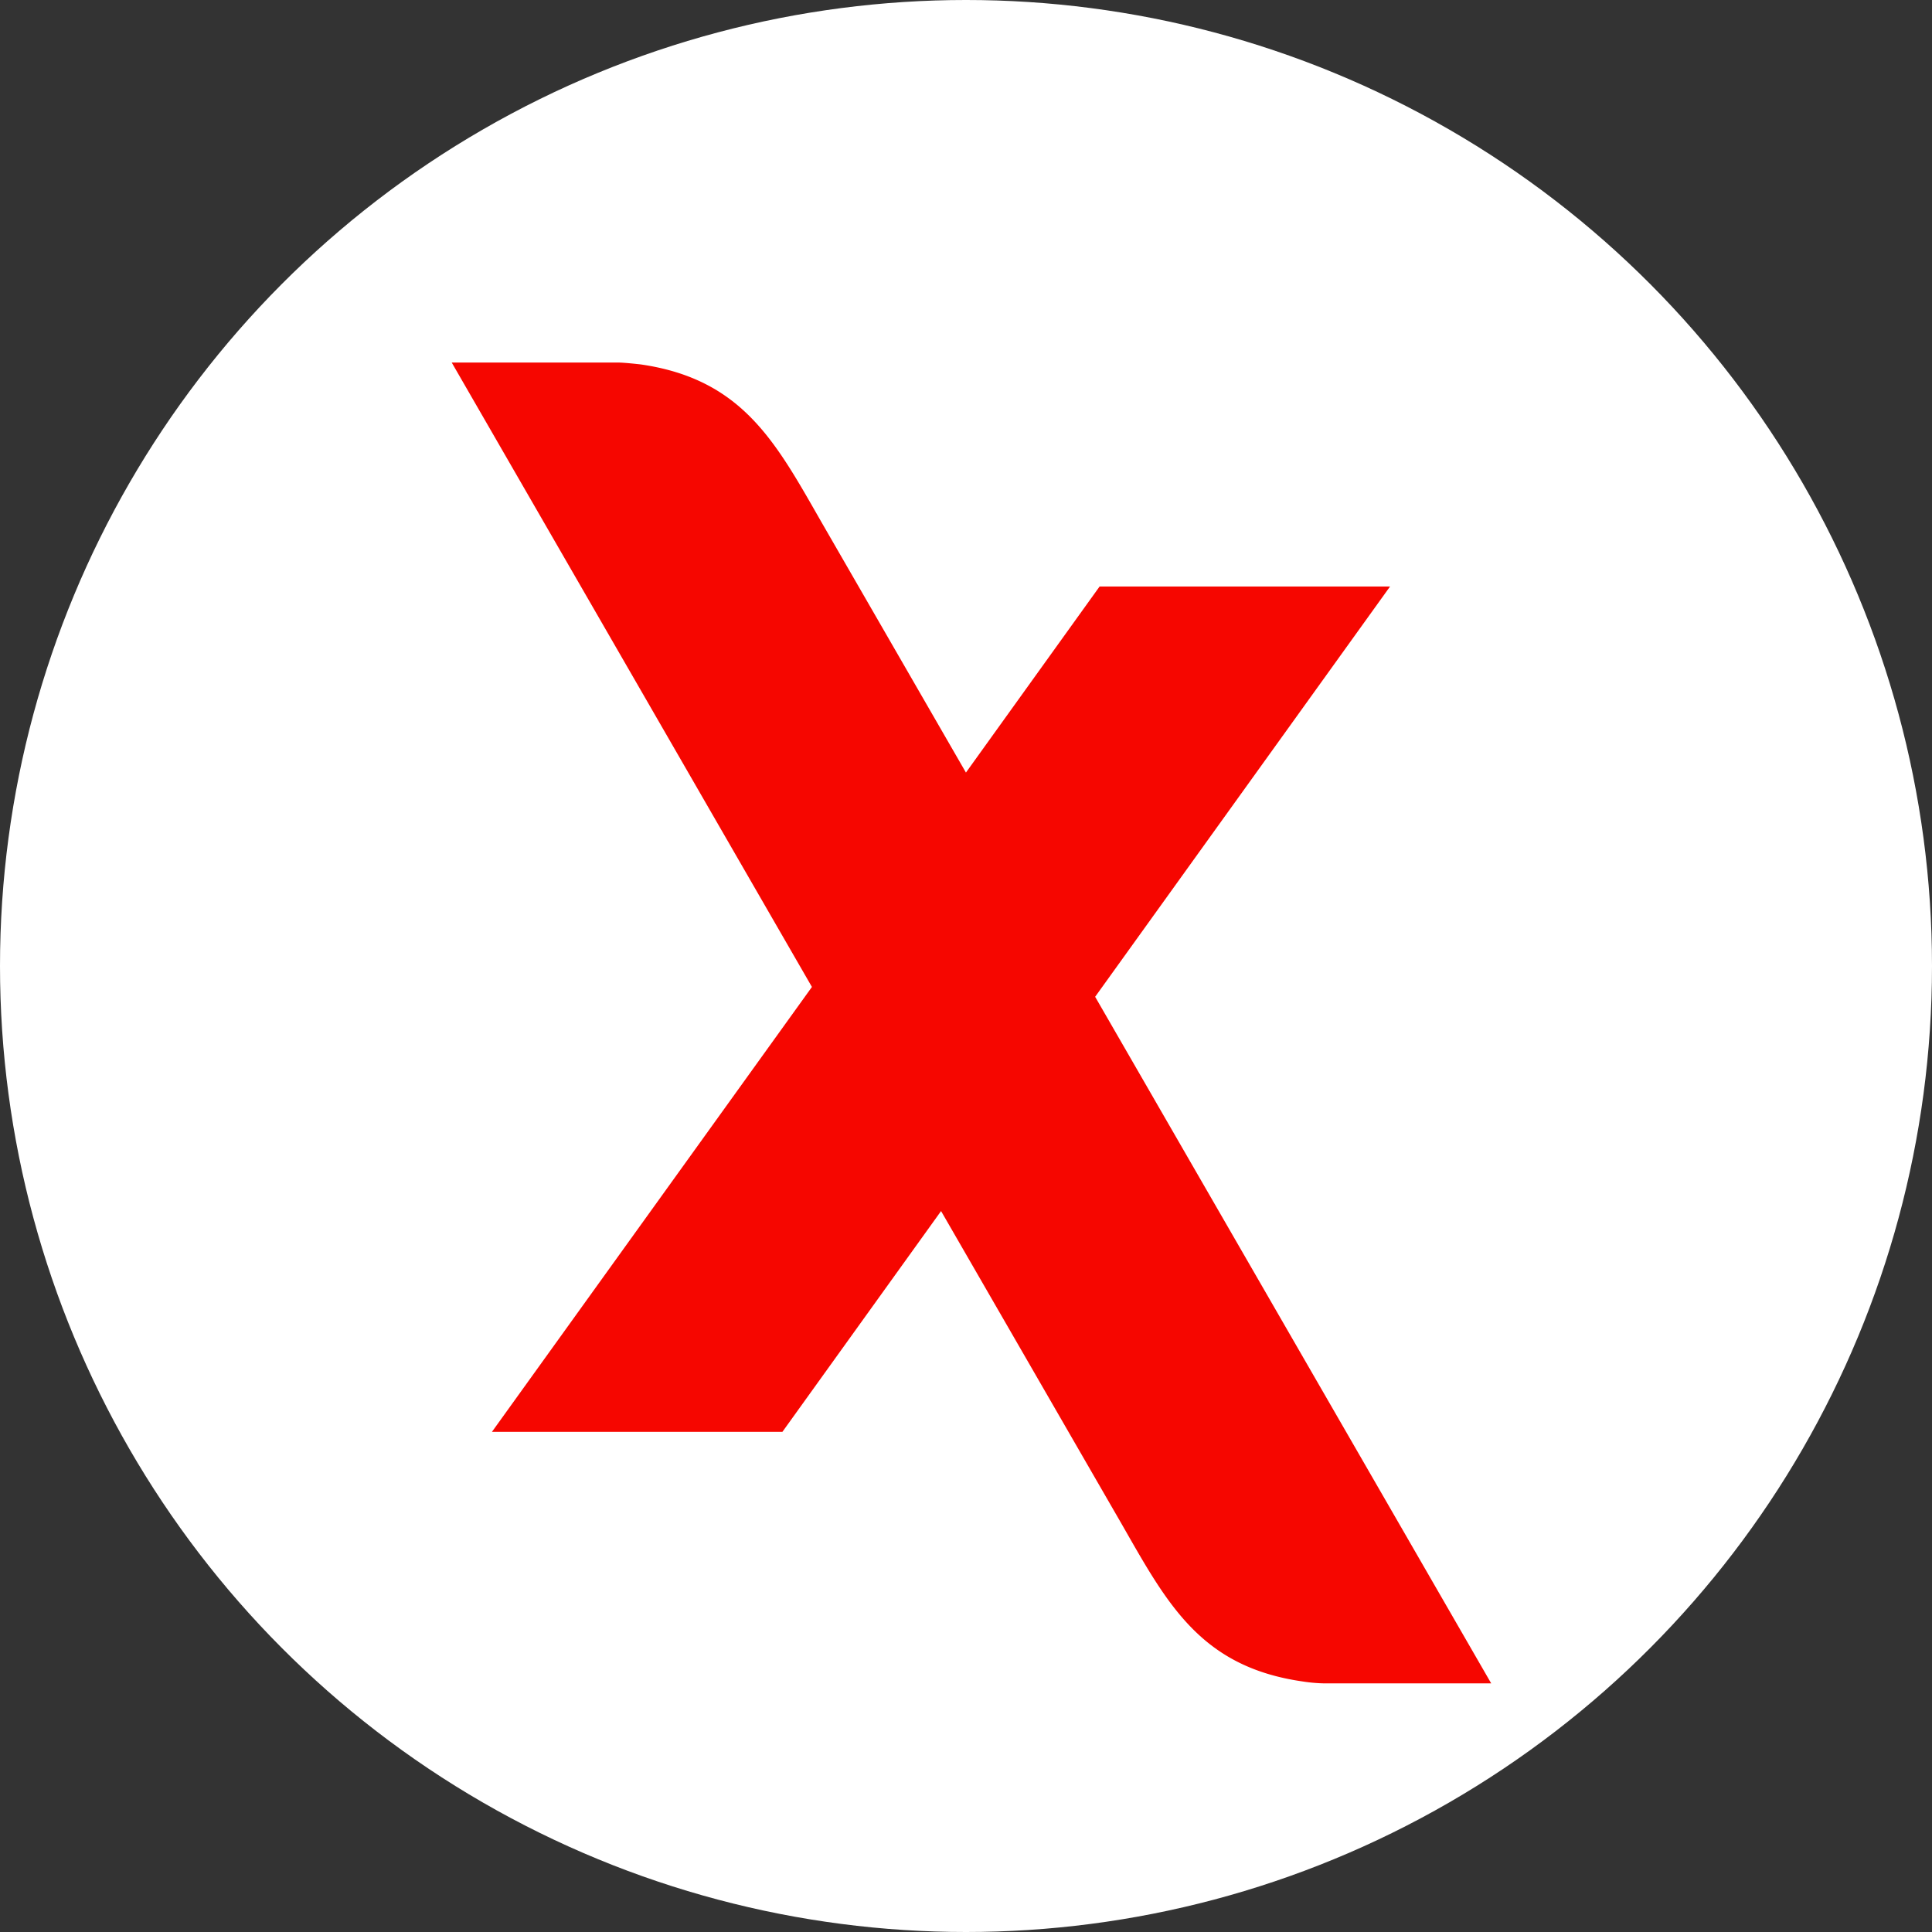
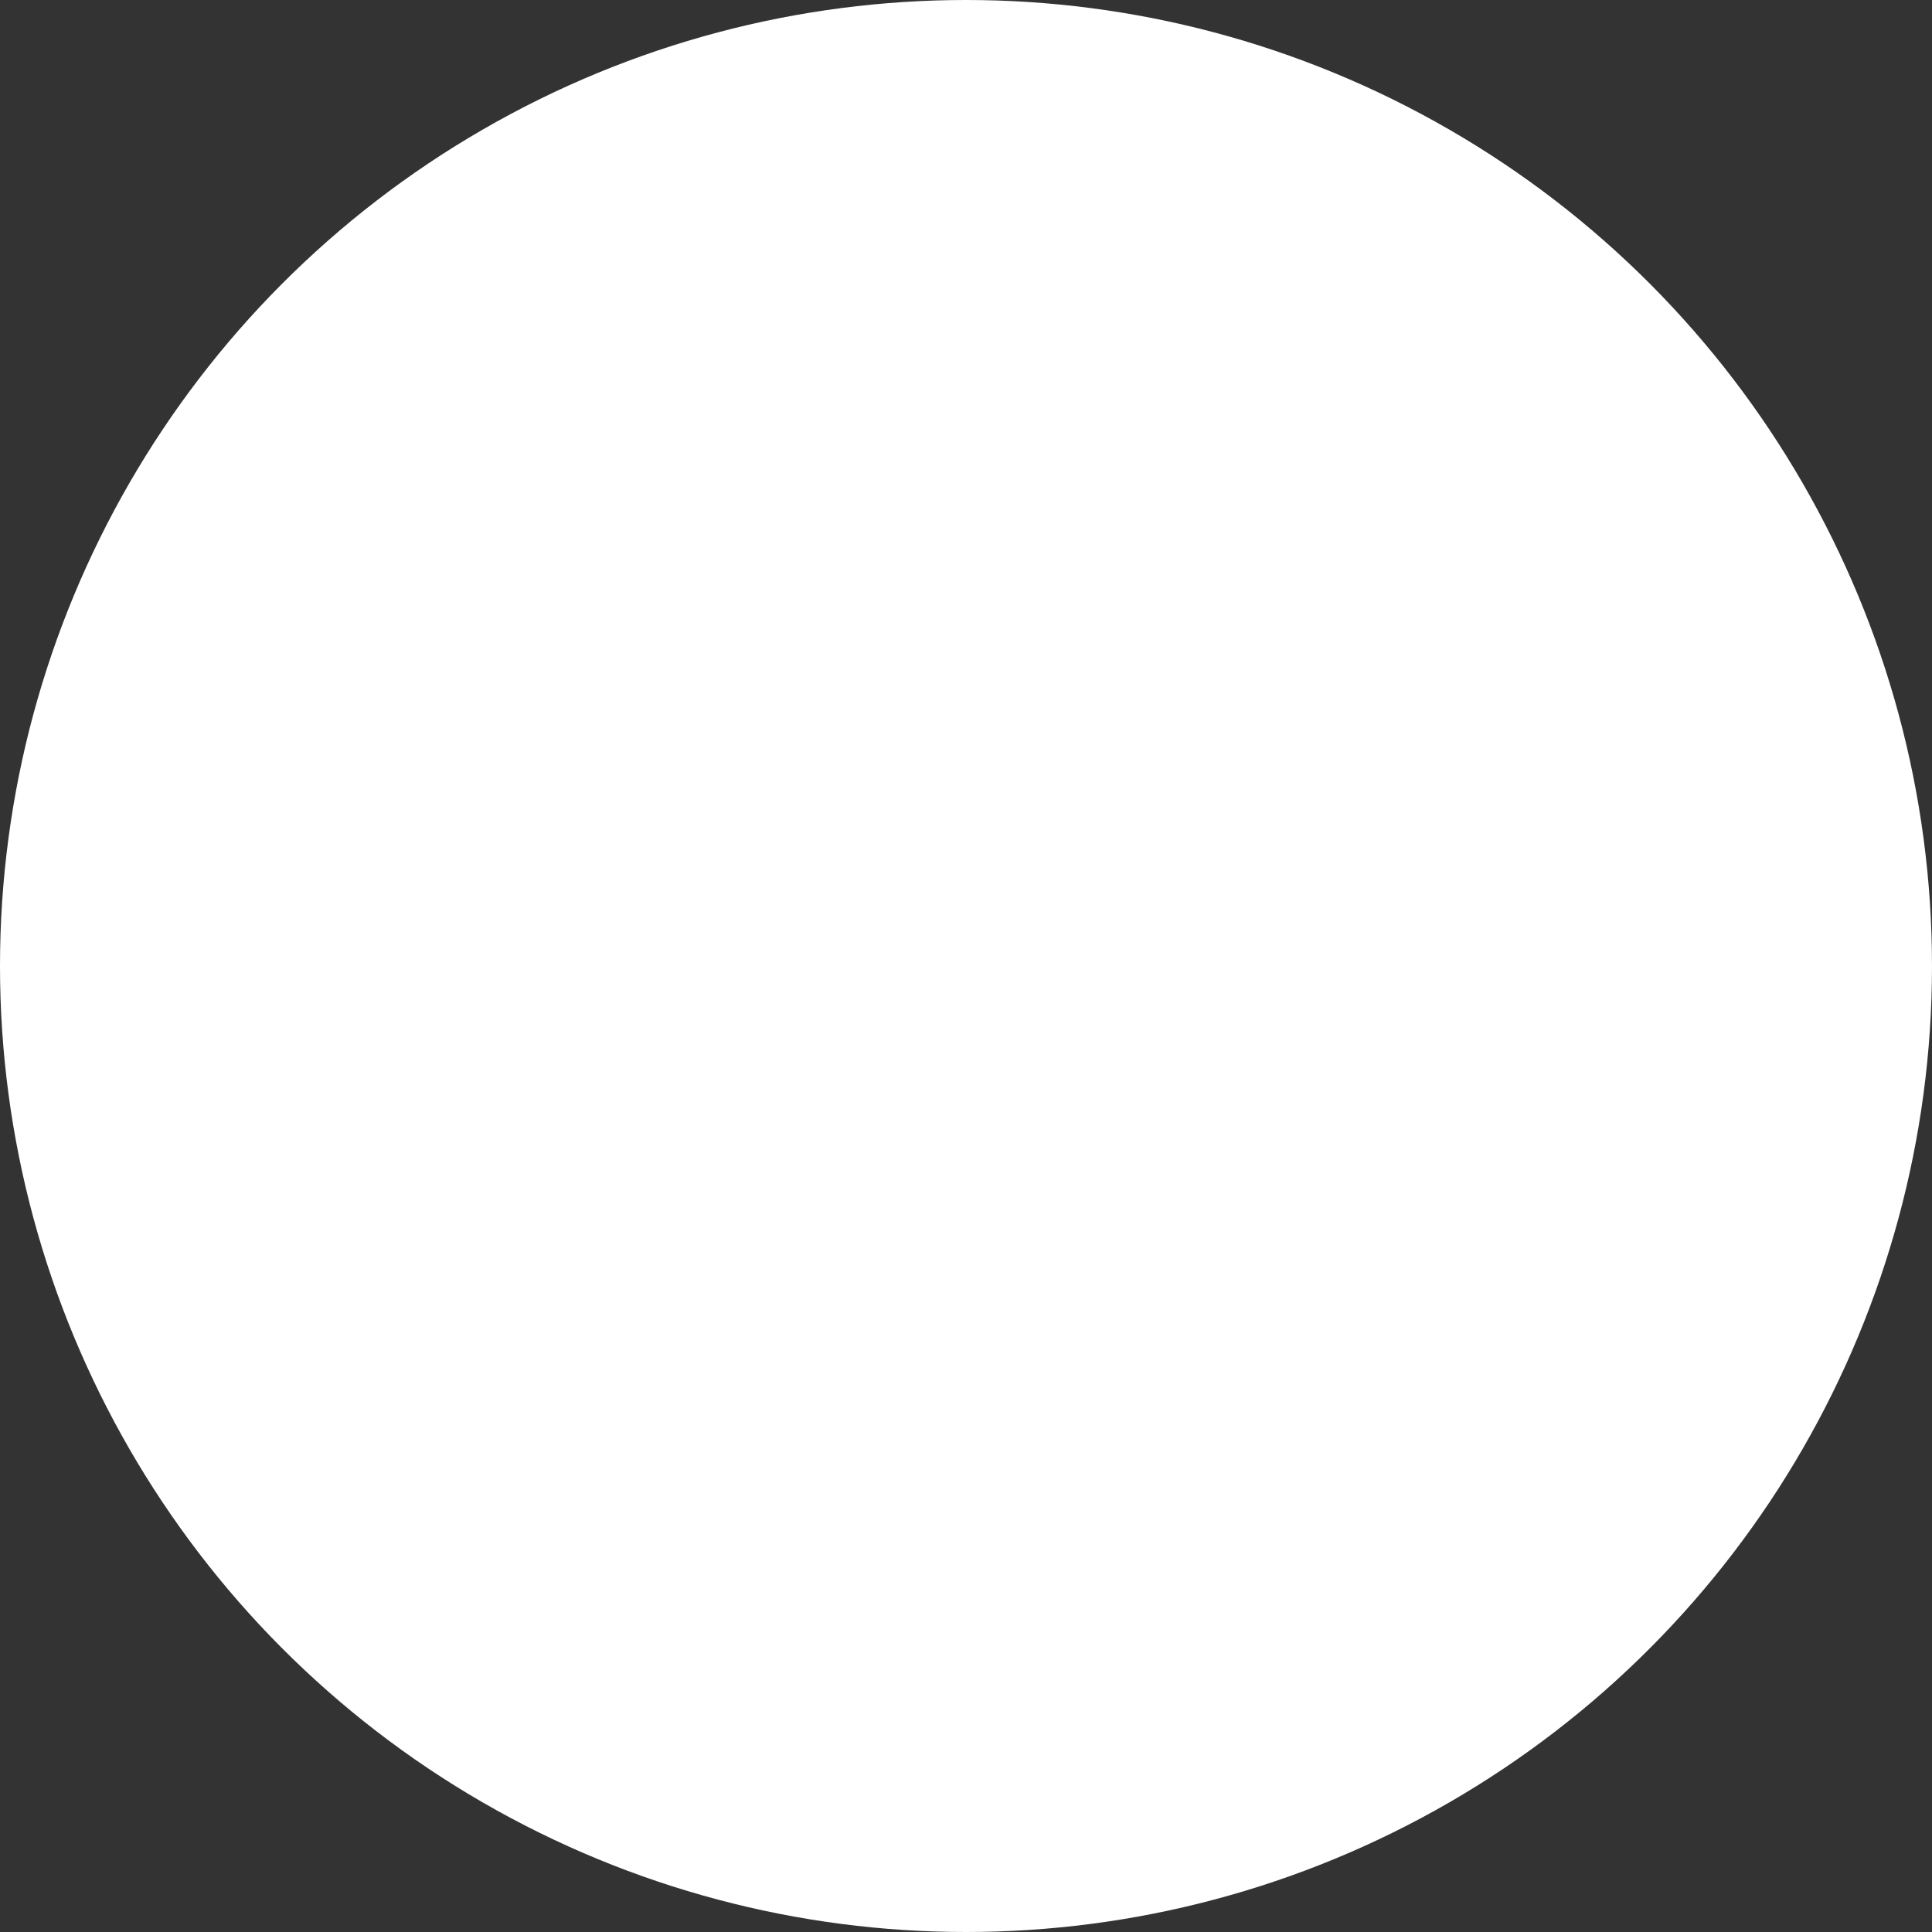
<svg xmlns="http://www.w3.org/2000/svg" width="32" height="32" viewBox="0 0 32 32">
  <rect x="0" y="0" width="32" height="32" fill="#333333" stroke="none" />
  <g id="Grupo_9562" data-name="Grupo 9562" transform="translate(-1054 -731)">
    <circle id="Elipse_276" data-name="Elipse 276" cx="16" cy="16" r="16" transform="translate(1054 731)" fill="#fff" />
-     <path id="Caminho_36089" data-name="Caminho 36089" d="M154.194,10.06h-4.811l-2.214,3.082-2.4-4.16c-.75-1.31-1.3-2.356-2.986-2.6-.087-.01-.288-.031-.371-.031h-2.76l5.966,10.342-5.3,7.369h4.811l2.628-3.657,2.995,5.19c.75,1.31,1.3,2.356,2.986,2.6a2.608,2.608,0,0,0,.371.033h2.76l-6.56-11.372Zm1.679,18.166h0Z" transform="translate(922.83 730.654)" fill="#f60600" fill-rule="evenodd" />
  </g>
</svg>